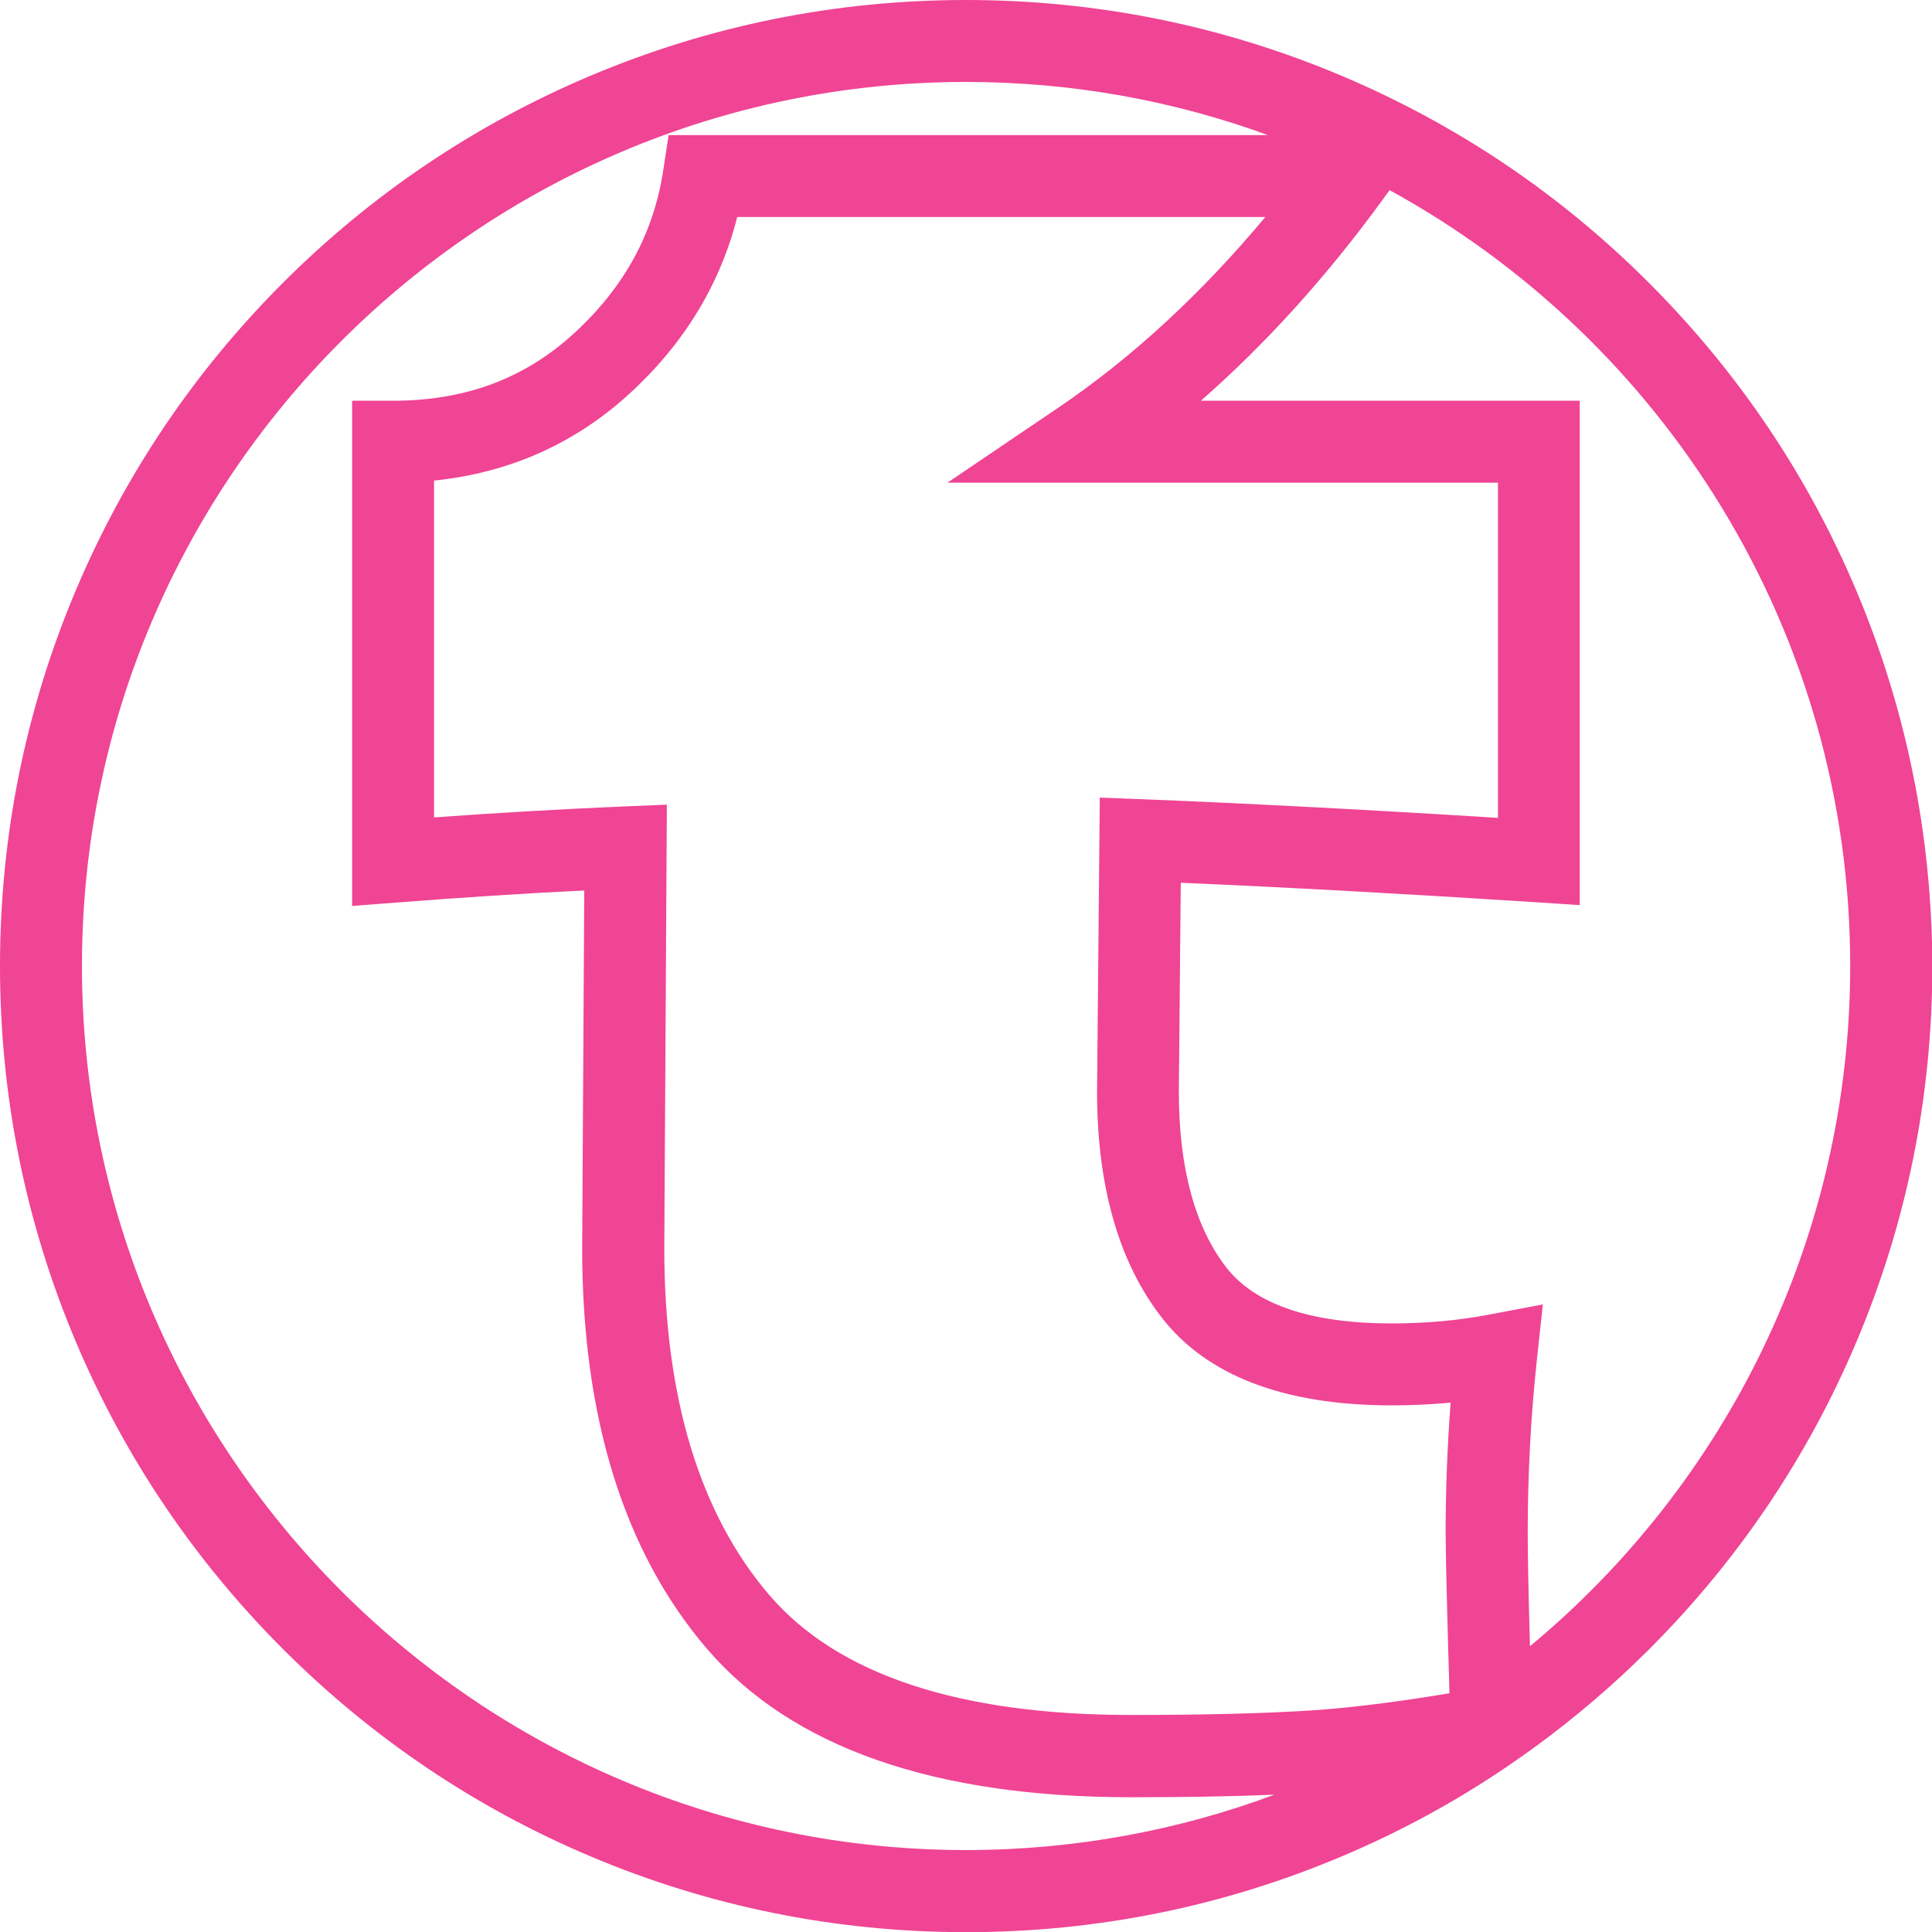
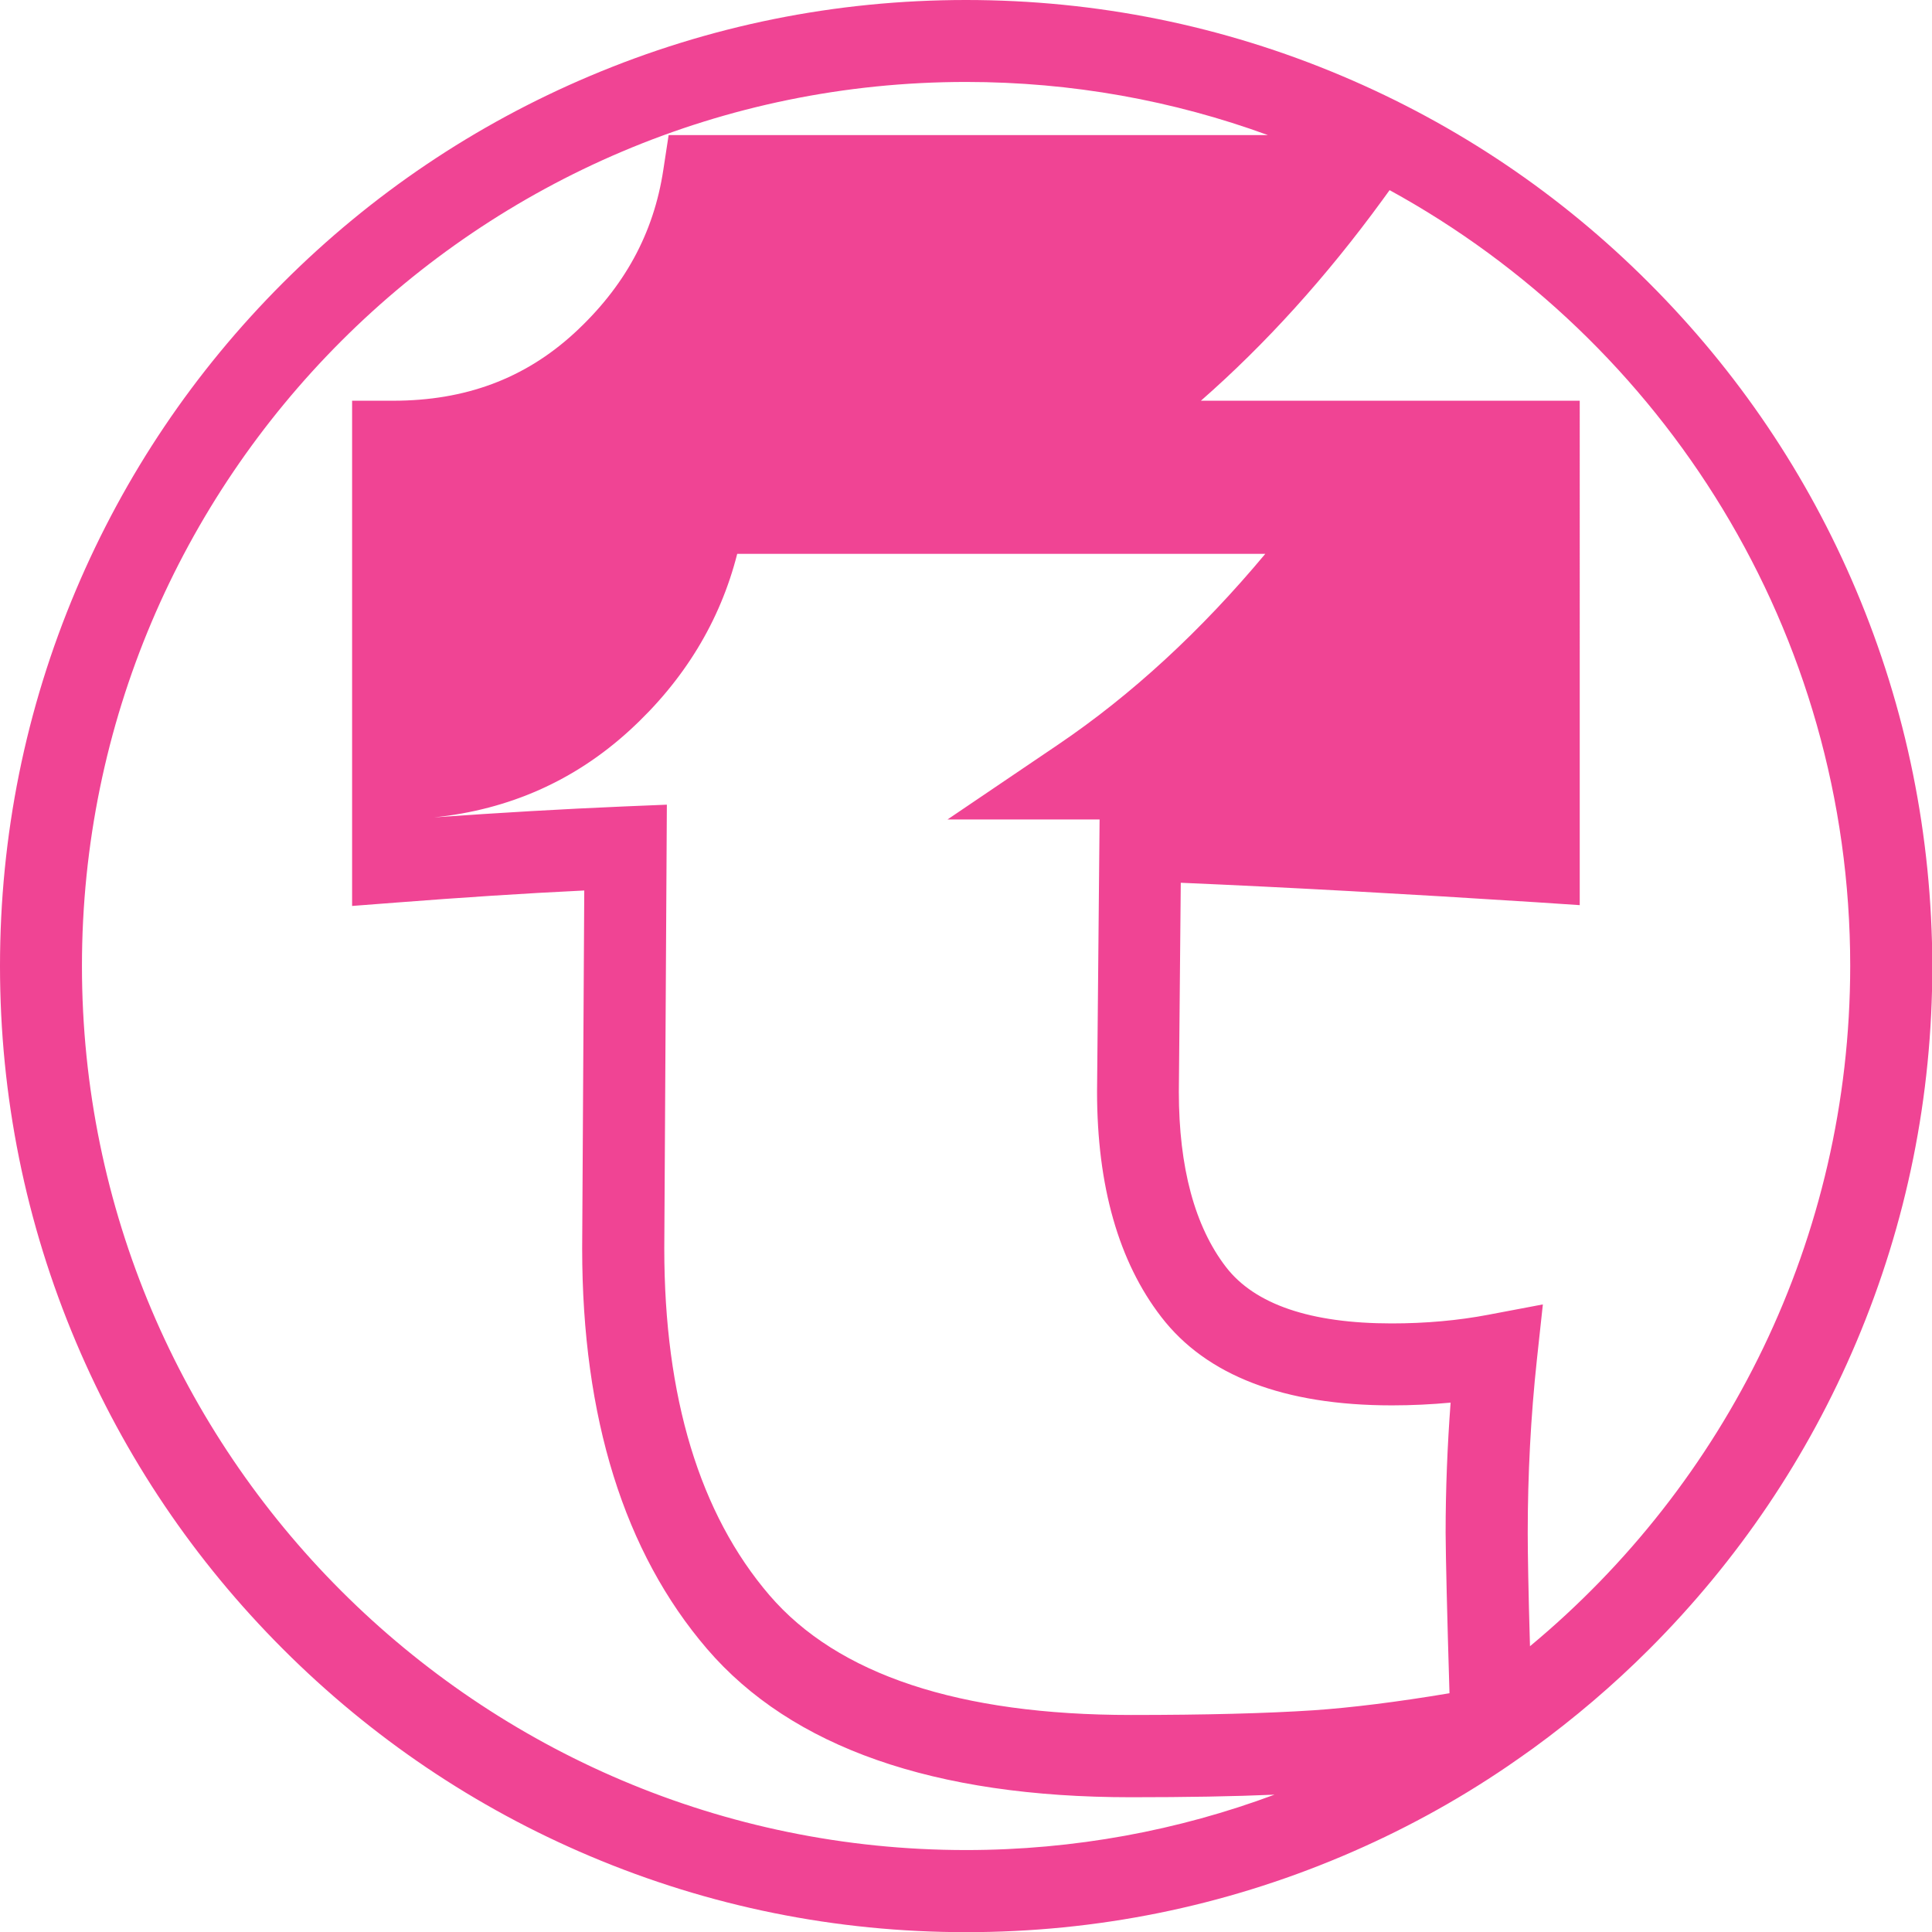
<svg xmlns="http://www.w3.org/2000/svg" version="1.1" id="图层_1" x="0px" y="0px" viewBox="0 0 1200 1200" style="enable-background:new 0 0 1200 1200;" xml:space="preserve">
  <style type="text/css">
	.st0{fill:none;stroke:#231815;stroke-width:1.000000e-02;stroke-miterlimit:10;}
	.st1{fill:none;stroke:#231815;stroke-width:0.25;stroke-miterlimit:10;}
	.st2{fill:#F04494;}
</style>
  <g>
-     <path class="st2" d="M1152.8,366.4c-30.2-71.5-73.5-135.6-128.6-190.7C969.2,120.6,905,77.4,833.6,47.2C759.6,15.9,681,0,600,0   S440.4,15.9,366.4,47.2C295,77.4,230.8,120.6,175.7,175.7C120.6,230.8,77.4,295,47.2,366.4C15.9,440.4,0,519,0,600   c0,81,15.9,159.6,47.2,233.6c30.2,71.4,73.5,135.6,128.6,190.7c55.1,55.1,119.3,98.4,190.7,128.6c74,31.3,152.6,47.2,233.6,47.2   s159.6-15.9,233.6-47.2c36.2-15.3,70.4-33.9,102.6-55.8c5.4-3.7,10.8-7.5,16.1-11.3c25.4-18.5,49.5-39,72-61.5   c55.1-55.1,98.4-119.3,128.6-190.7c31.3-74,47.2-152.6,47.2-233.6C1200,519,1184.1,440.4,1152.8,366.4z M600,1149.1   c-302.8,0-549.1-246.3-549.1-549.1S297.2,50.9,600,50.9c65.8,0,128.9,11.6,187.5,33H415.3l-3.3,21.6c-6,39.6-24.2,72.8-55.4,101.5   c-30.8,28.2-67.6,41.9-112.5,41.9h-25.4v313.8l27.4-2.1c40-3.1,79.2-5.7,116.8-7.5l-1.3,222.4c0,105,26.1,188.7,77.6,248.7   c52.5,61.1,141,92.1,263.2,92.1c34.1,0,64-0.5,89.2-1.6C732,1136.9,667.4,1149.1,600,1149.1z M900.3,1051.7   c-32.8,5.5-61.2,9-84.6,10.6c-28.9,1.9-67,2.9-113.2,2.9c-106.7,0-182.2-25-224.6-74.4c-43.3-50.5-65.3-123-65.3-215.3l1.6-275.7   l-26.7,1.1c-37.8,1.6-77.3,3.9-117.9,6.8V298.5c46.7-4.8,87.4-22.9,121.4-54c33.9-31,56.3-67.9,66.9-109.7h328   c-39.8,47.7-82.9,87.5-128.7,118.5l-68.7,46.5h341.9V508c-79.8-5-154.1-8.9-221.1-11.6l-26.2-1l-1.7,182.4l0,0.2   c0,58.6,13.4,105.7,39.9,140c28,36.4,76.2,54.9,143.2,54.9c12.4,0,24.6-0.6,36.5-1.7c-2,26.7-3.1,53.8-3.1,80.9   C898,968.3,898.8,1001.7,900.3,1051.7z M950.3,1022.5c-1-34.1-1.4-58.1-1.4-70.3c0-36.3,1.9-72.6,5.7-107.8l3.7-34.2l-33.8,6.4   c-18.9,3.6-39.1,5.4-60.1,5.4c-50.4,0-85-11.8-102.9-35c-19.4-25.2-29.3-61.9-29.3-108.9l1.2-129.8c67.3,2.9,141.4,7,220.7,12.1   l27.1,1.8V248.9H745.9c40.2-35.2,77.9-76.9,112.7-124.6l4.5-6.2c170.3,93.3,286.1,274.3,286.1,481.9   C1149.1,769.7,1071.7,921.7,950.3,1022.5z" />
+     <path class="st2" d="M1152.8,366.4c-30.2-71.5-73.5-135.6-128.6-190.7C969.2,120.6,905,77.4,833.6,47.2C759.6,15.9,681,0,600,0   S440.4,15.9,366.4,47.2C295,77.4,230.8,120.6,175.7,175.7C120.6,230.8,77.4,295,47.2,366.4C15.9,440.4,0,519,0,600   c0,81,15.9,159.6,47.2,233.6c30.2,71.4,73.5,135.6,128.6,190.7c55.1,55.1,119.3,98.4,190.7,128.6c74,31.3,152.6,47.2,233.6,47.2   s159.6-15.9,233.6-47.2c36.2-15.3,70.4-33.9,102.6-55.8c5.4-3.7,10.8-7.5,16.1-11.3c25.4-18.5,49.5-39,72-61.5   c55.1-55.1,98.4-119.3,128.6-190.7c31.3-74,47.2-152.6,47.2-233.6C1200,519,1184.1,440.4,1152.8,366.4z M600,1149.1   c-302.8,0-549.1-246.3-549.1-549.1S297.2,50.9,600,50.9c65.8,0,128.9,11.6,187.5,33H415.3l-3.3,21.6c-6,39.6-24.2,72.8-55.4,101.5   c-30.8,28.2-67.6,41.9-112.5,41.9h-25.4v313.8l27.4-2.1c40-3.1,79.2-5.7,116.8-7.5l-1.3,222.4c0,105,26.1,188.7,77.6,248.7   c52.5,61.1,141,92.1,263.2,92.1c34.1,0,64-0.5,89.2-1.6C732,1136.9,667.4,1149.1,600,1149.1z M900.3,1051.7   c-32.8,5.5-61.2,9-84.6,10.6c-28.9,1.9-67,2.9-113.2,2.9c-106.7,0-182.2-25-224.6-74.4c-43.3-50.5-65.3-123-65.3-215.3l1.6-275.7   l-26.7,1.1c-37.8,1.6-77.3,3.9-117.9,6.8c46.7-4.8,87.4-22.9,121.4-54c33.9-31,56.3-67.9,66.9-109.7h328   c-39.8,47.7-82.9,87.5-128.7,118.5l-68.7,46.5h341.9V508c-79.8-5-154.1-8.9-221.1-11.6l-26.2-1l-1.7,182.4l0,0.2   c0,58.6,13.4,105.7,39.9,140c28,36.4,76.2,54.9,143.2,54.9c12.4,0,24.6-0.6,36.5-1.7c-2,26.7-3.1,53.8-3.1,80.9   C898,968.3,898.8,1001.7,900.3,1051.7z M950.3,1022.5c-1-34.1-1.4-58.1-1.4-70.3c0-36.3,1.9-72.6,5.7-107.8l3.7-34.2l-33.8,6.4   c-18.9,3.6-39.1,5.4-60.1,5.4c-50.4,0-85-11.8-102.9-35c-19.4-25.2-29.3-61.9-29.3-108.9l1.2-129.8c67.3,2.9,141.4,7,220.7,12.1   l27.1,1.8V248.9H745.9c40.2-35.2,77.9-76.9,112.7-124.6l4.5-6.2c170.3,93.3,286.1,274.3,286.1,481.9   C1149.1,769.7,1071.7,921.7,950.3,1022.5z" />
  </g>
</svg>